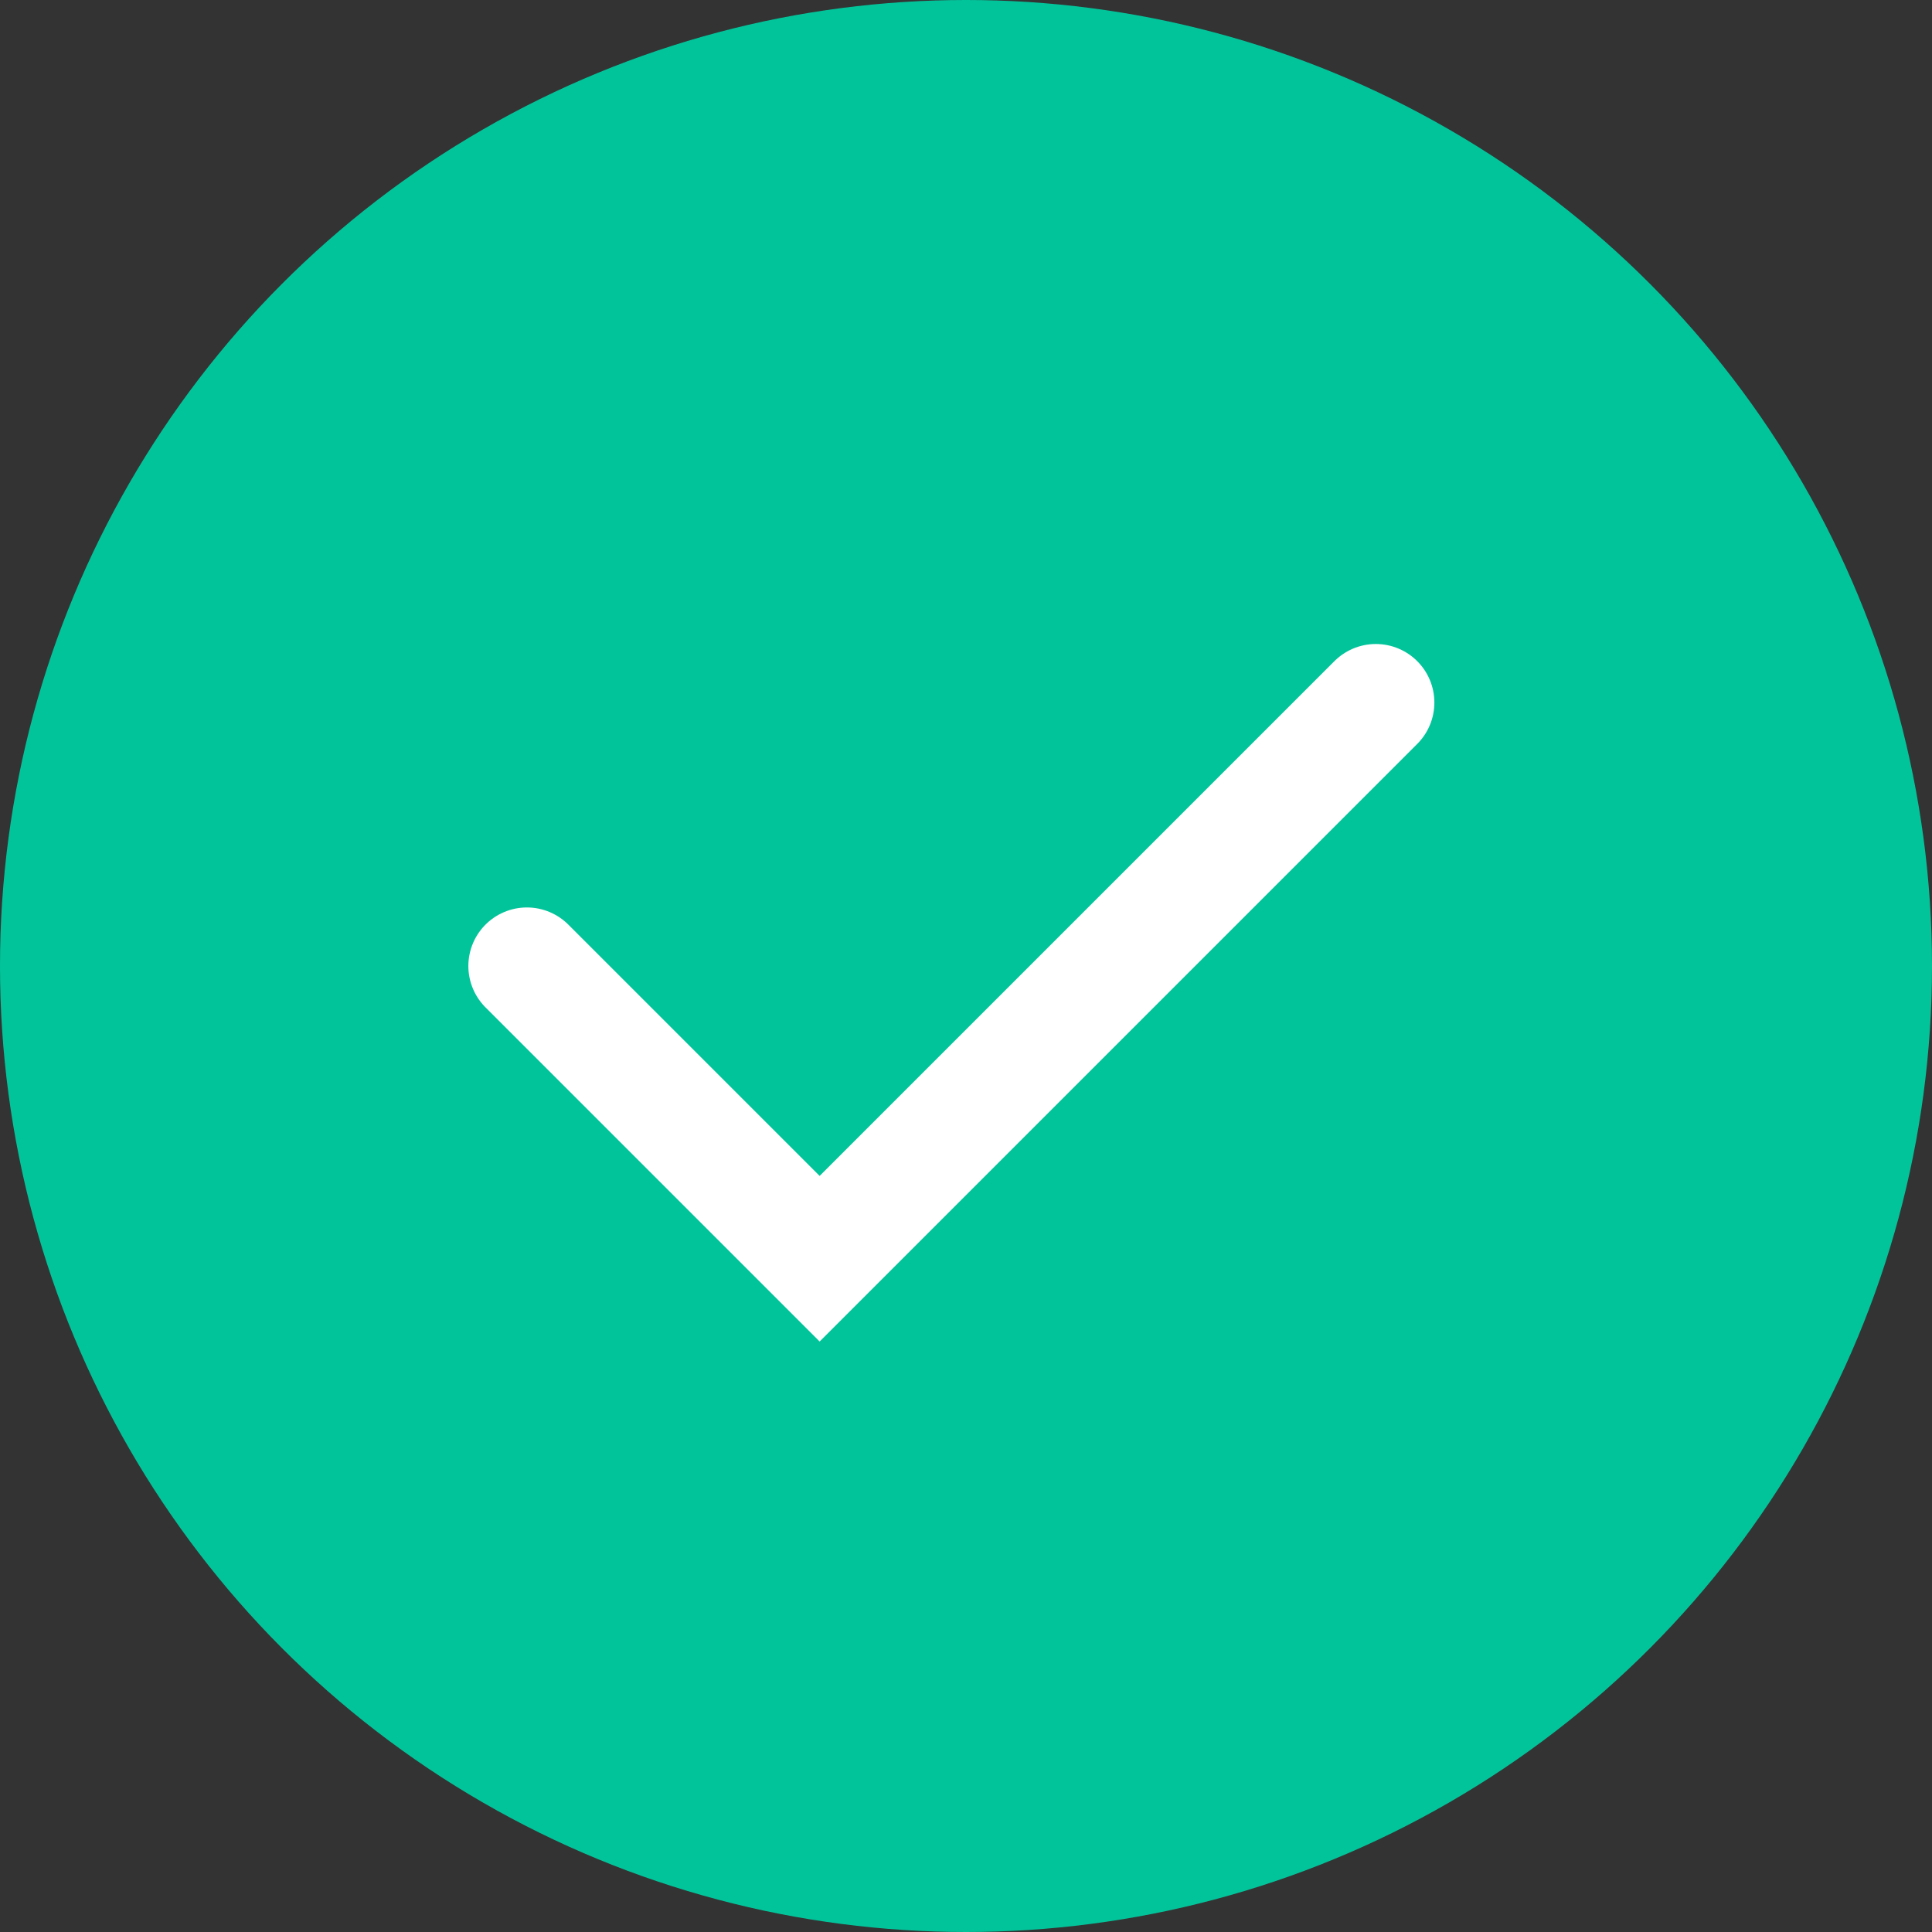
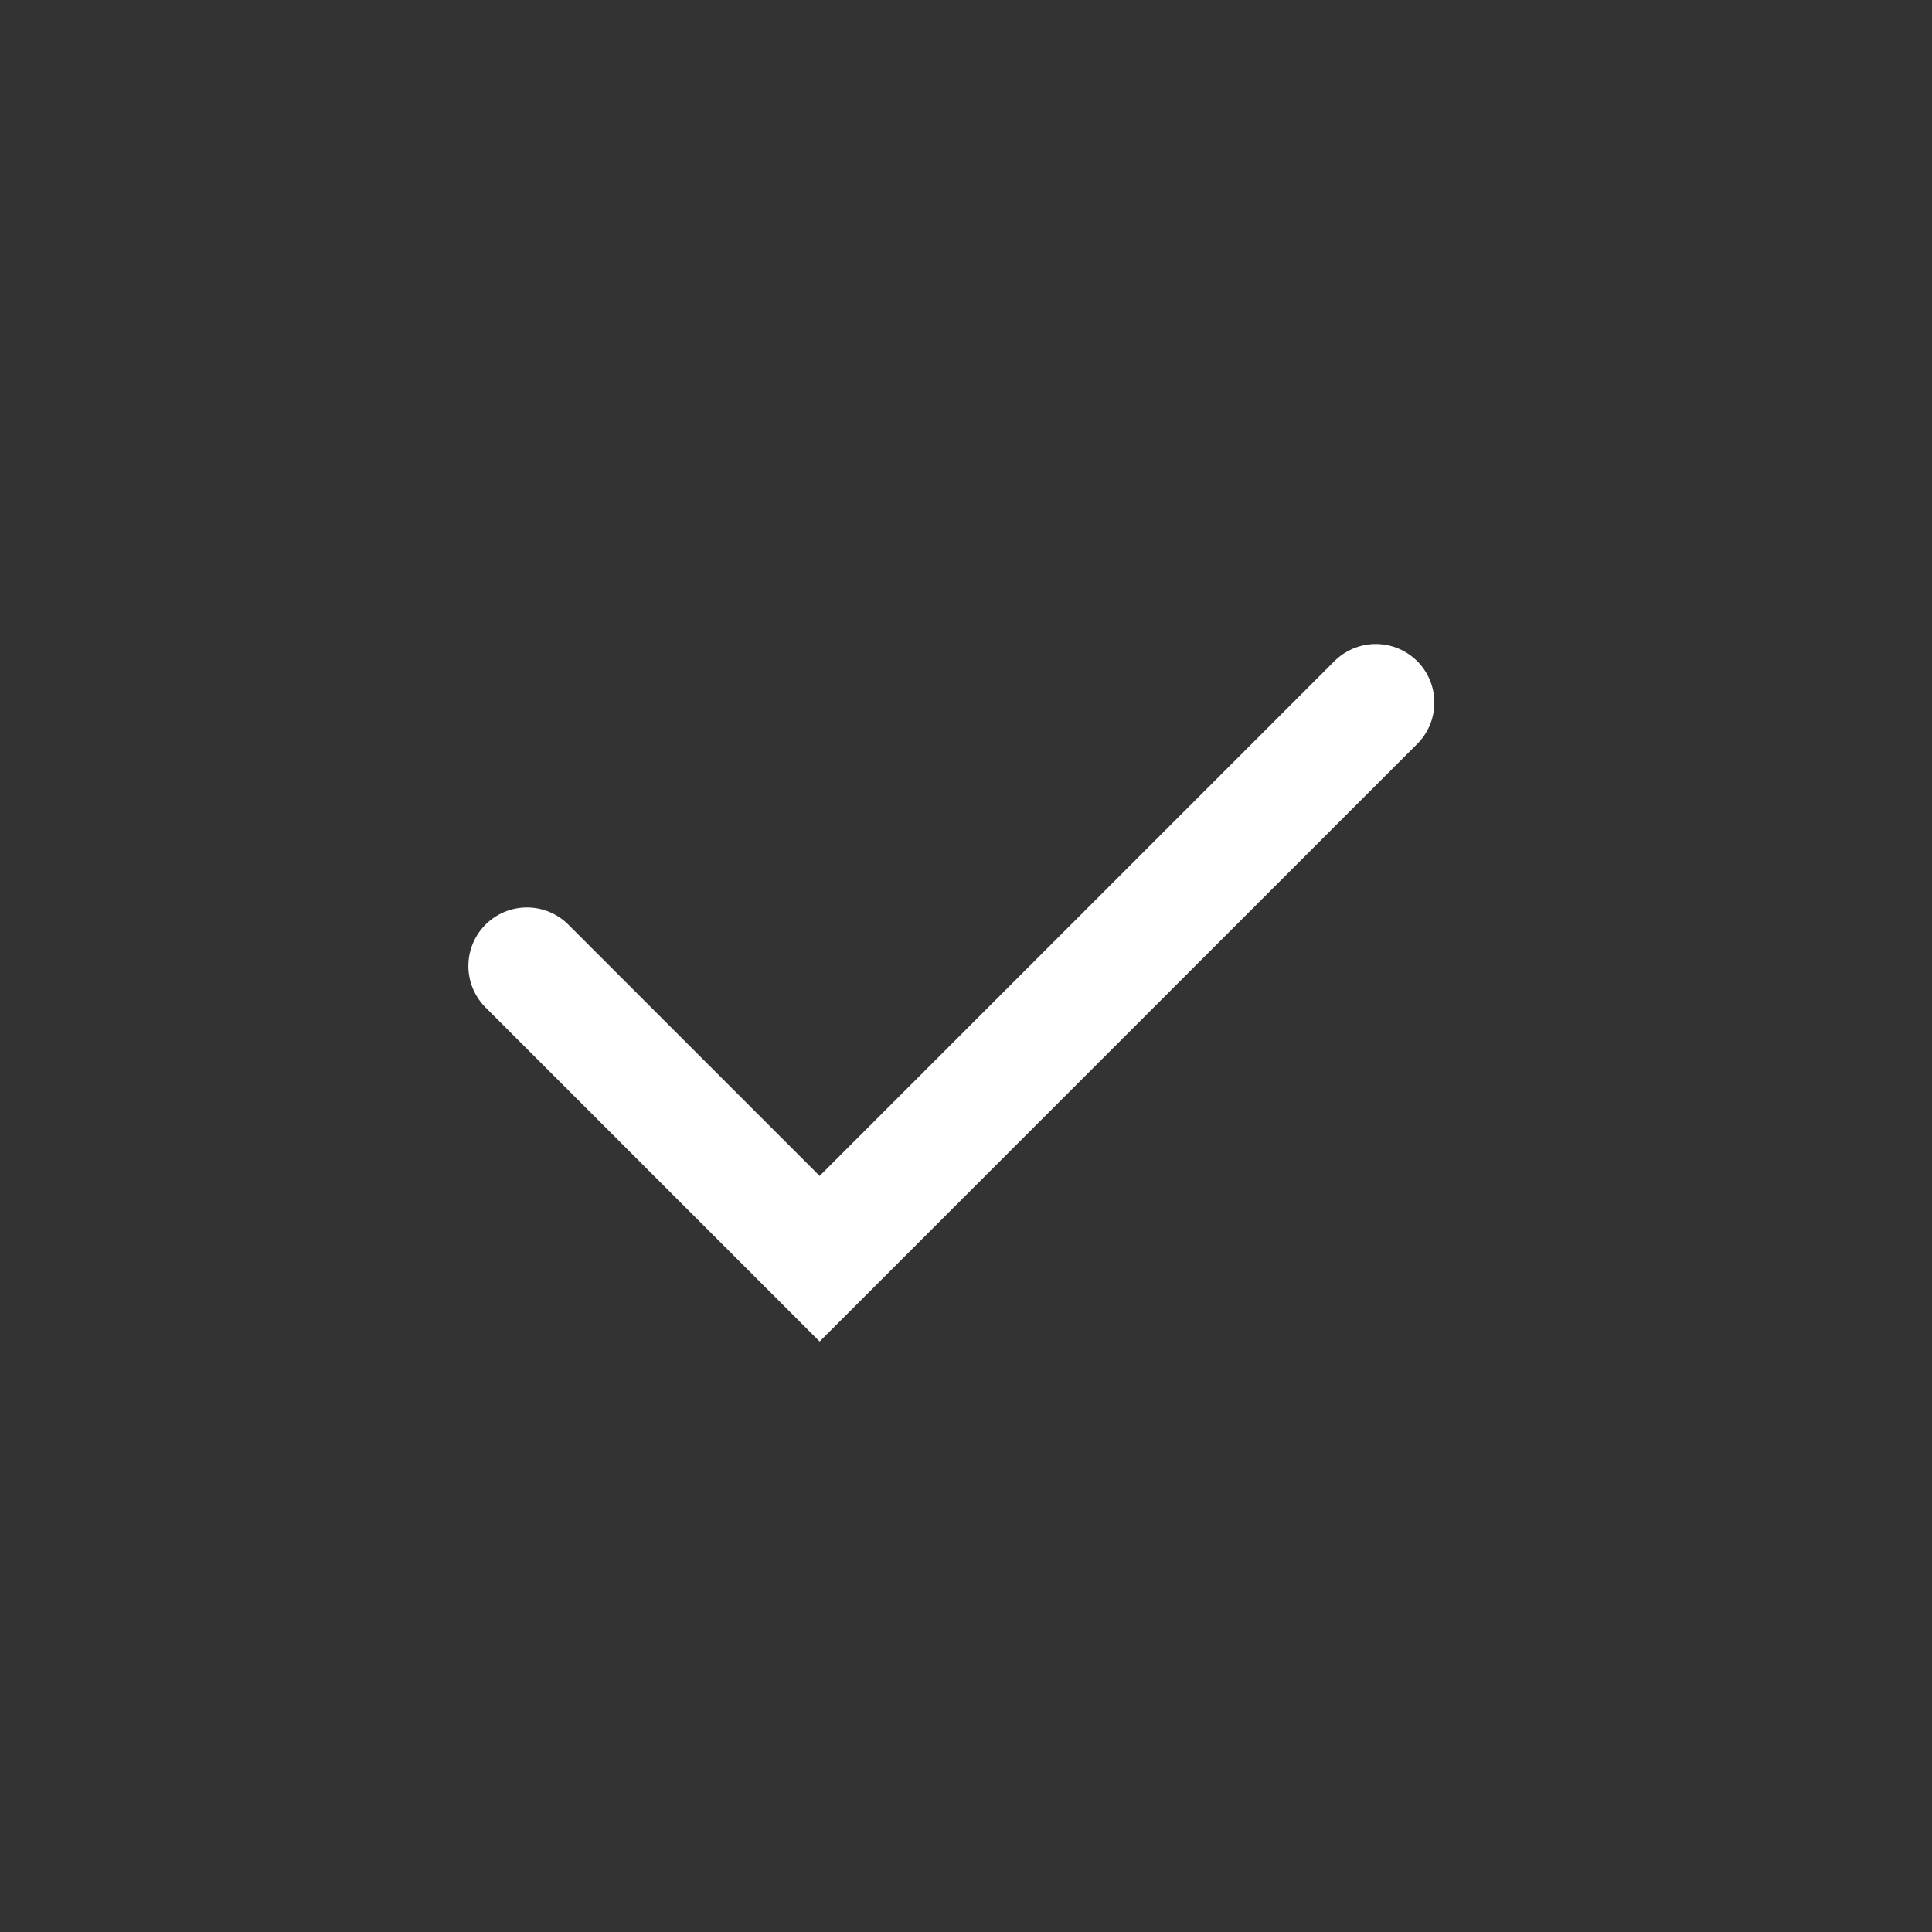
<svg xmlns="http://www.w3.org/2000/svg" width="33" height="33" viewBox="0 0 33 33" fill="none">
  <rect x="0" y="0" width="33" height="33" fill="#333333" stroke="none" />
-   <circle cx="16.5" cy="16.5" r="16.5" fill="#02C49B" />
  <path d="M9 16.5L14 21.5L23.5 12" stroke="white" stroke-width="2" stroke-linecap="round" />
</svg>